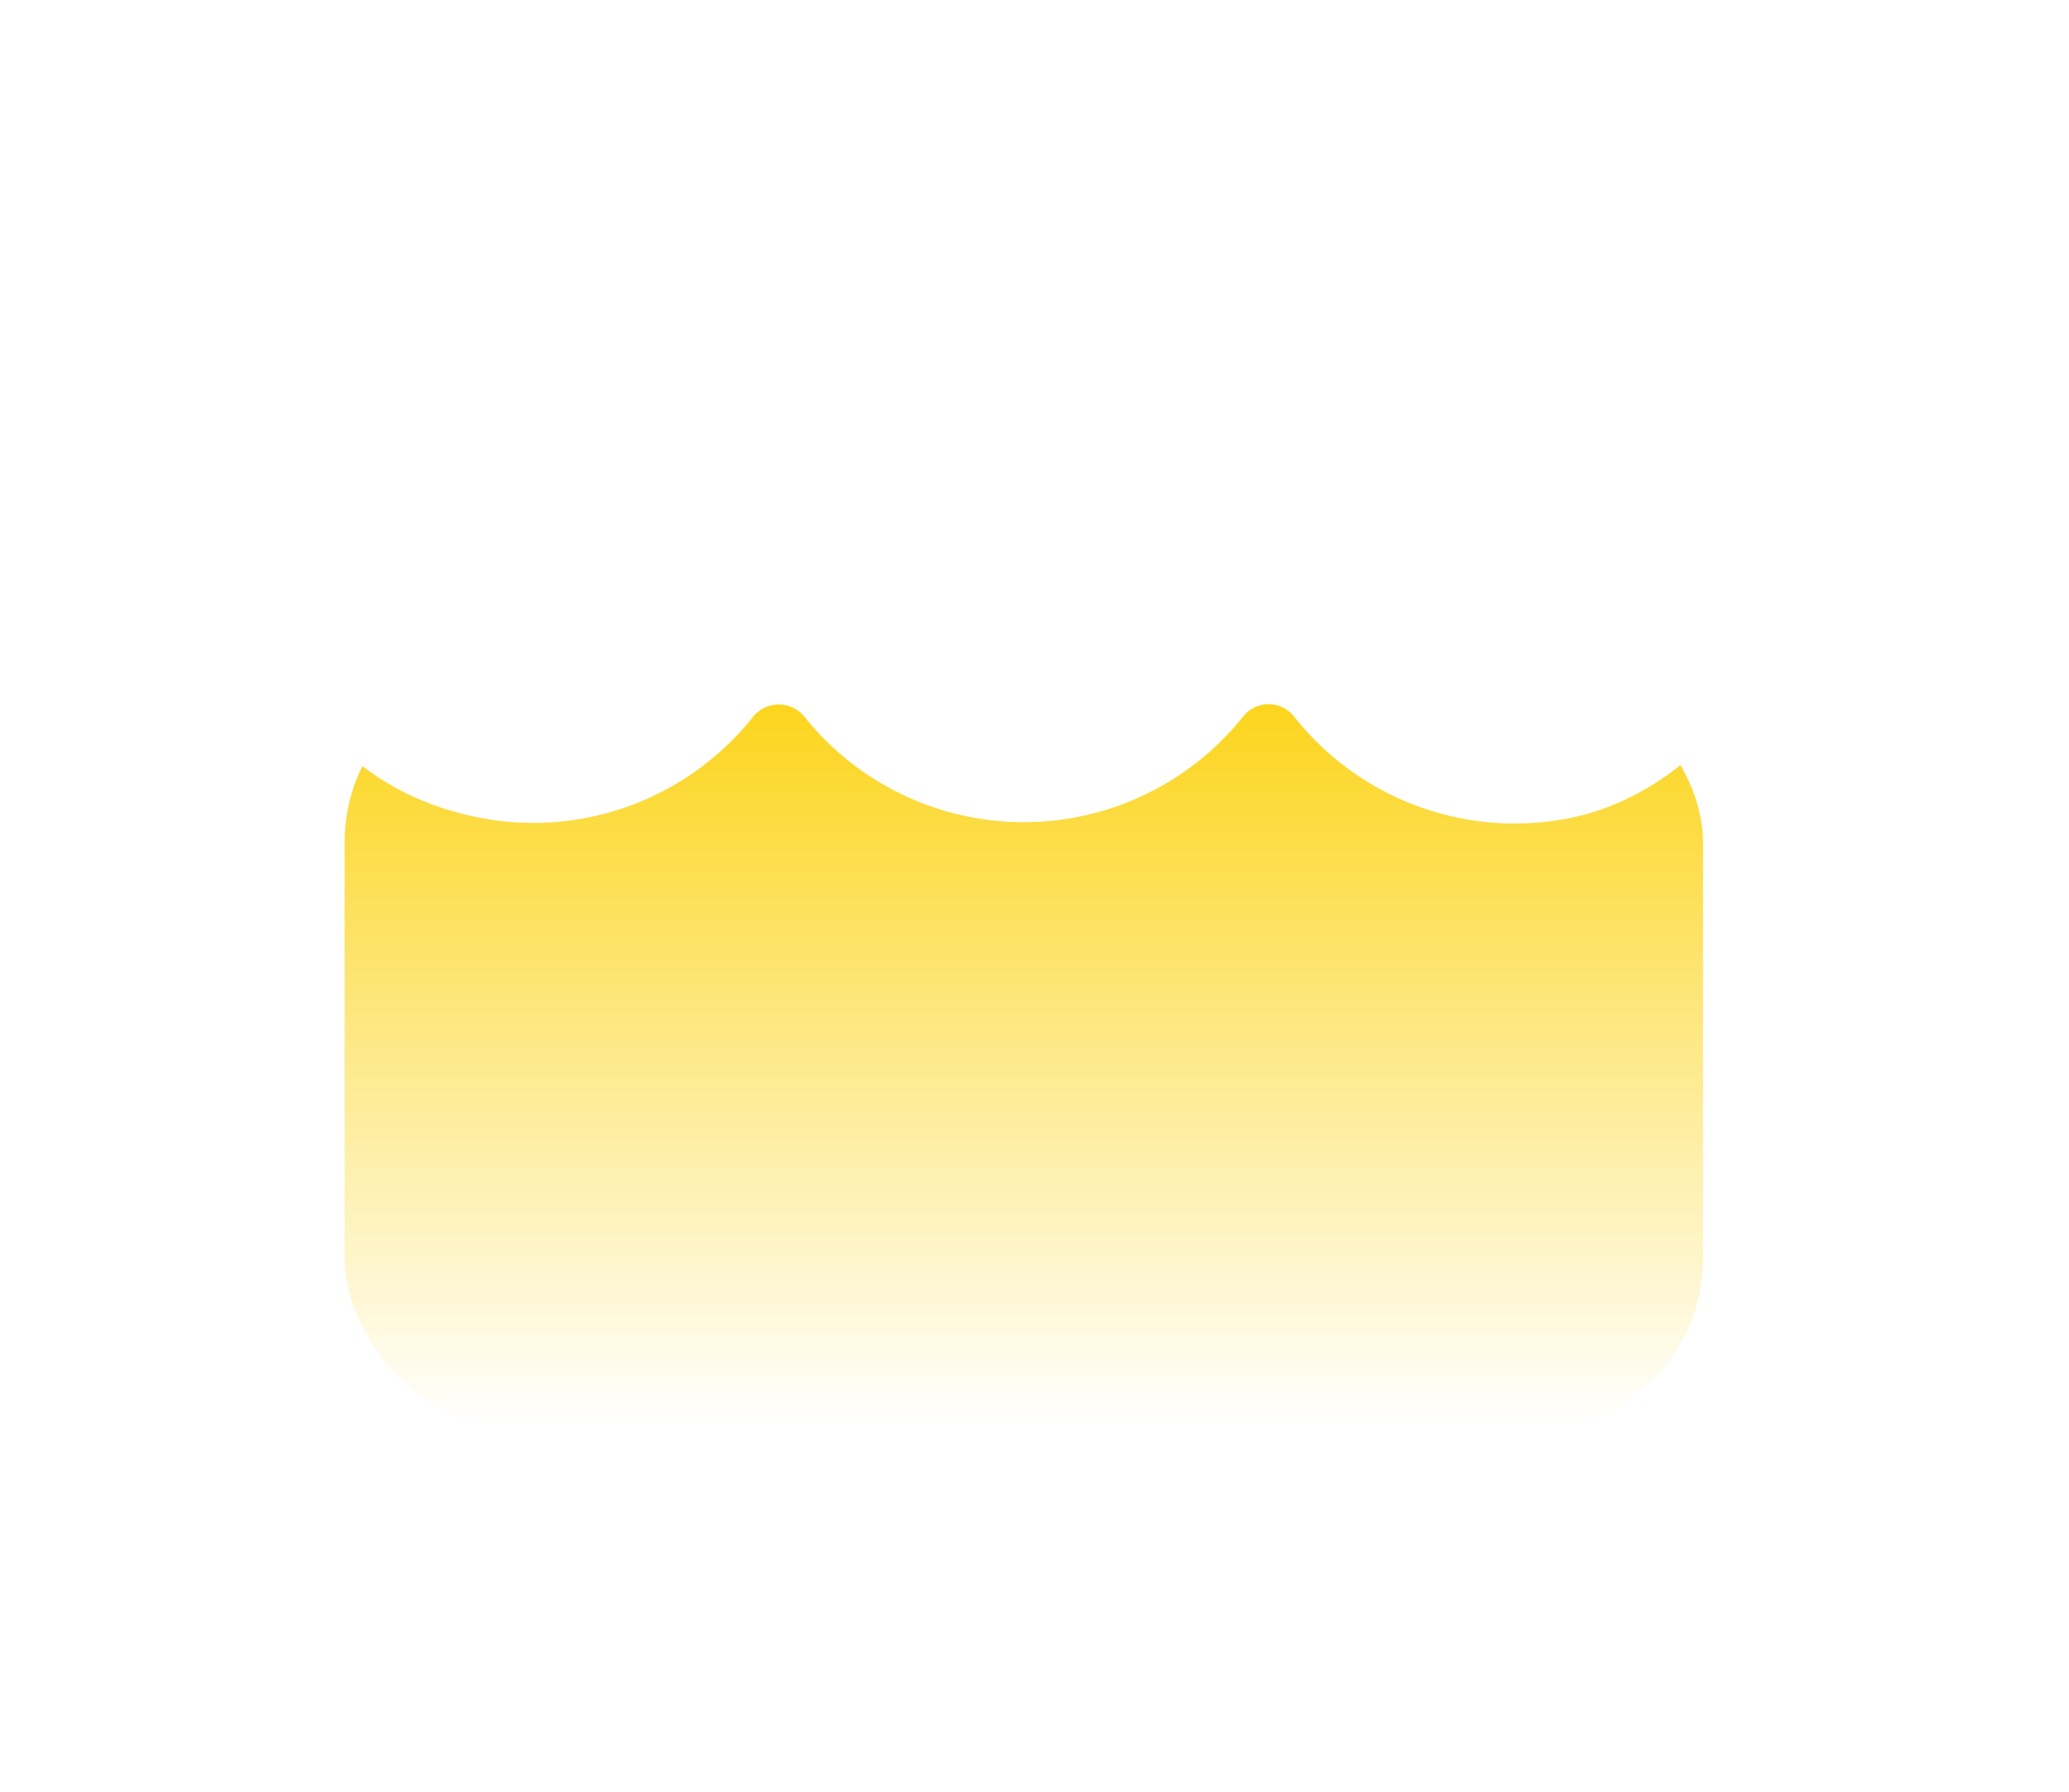
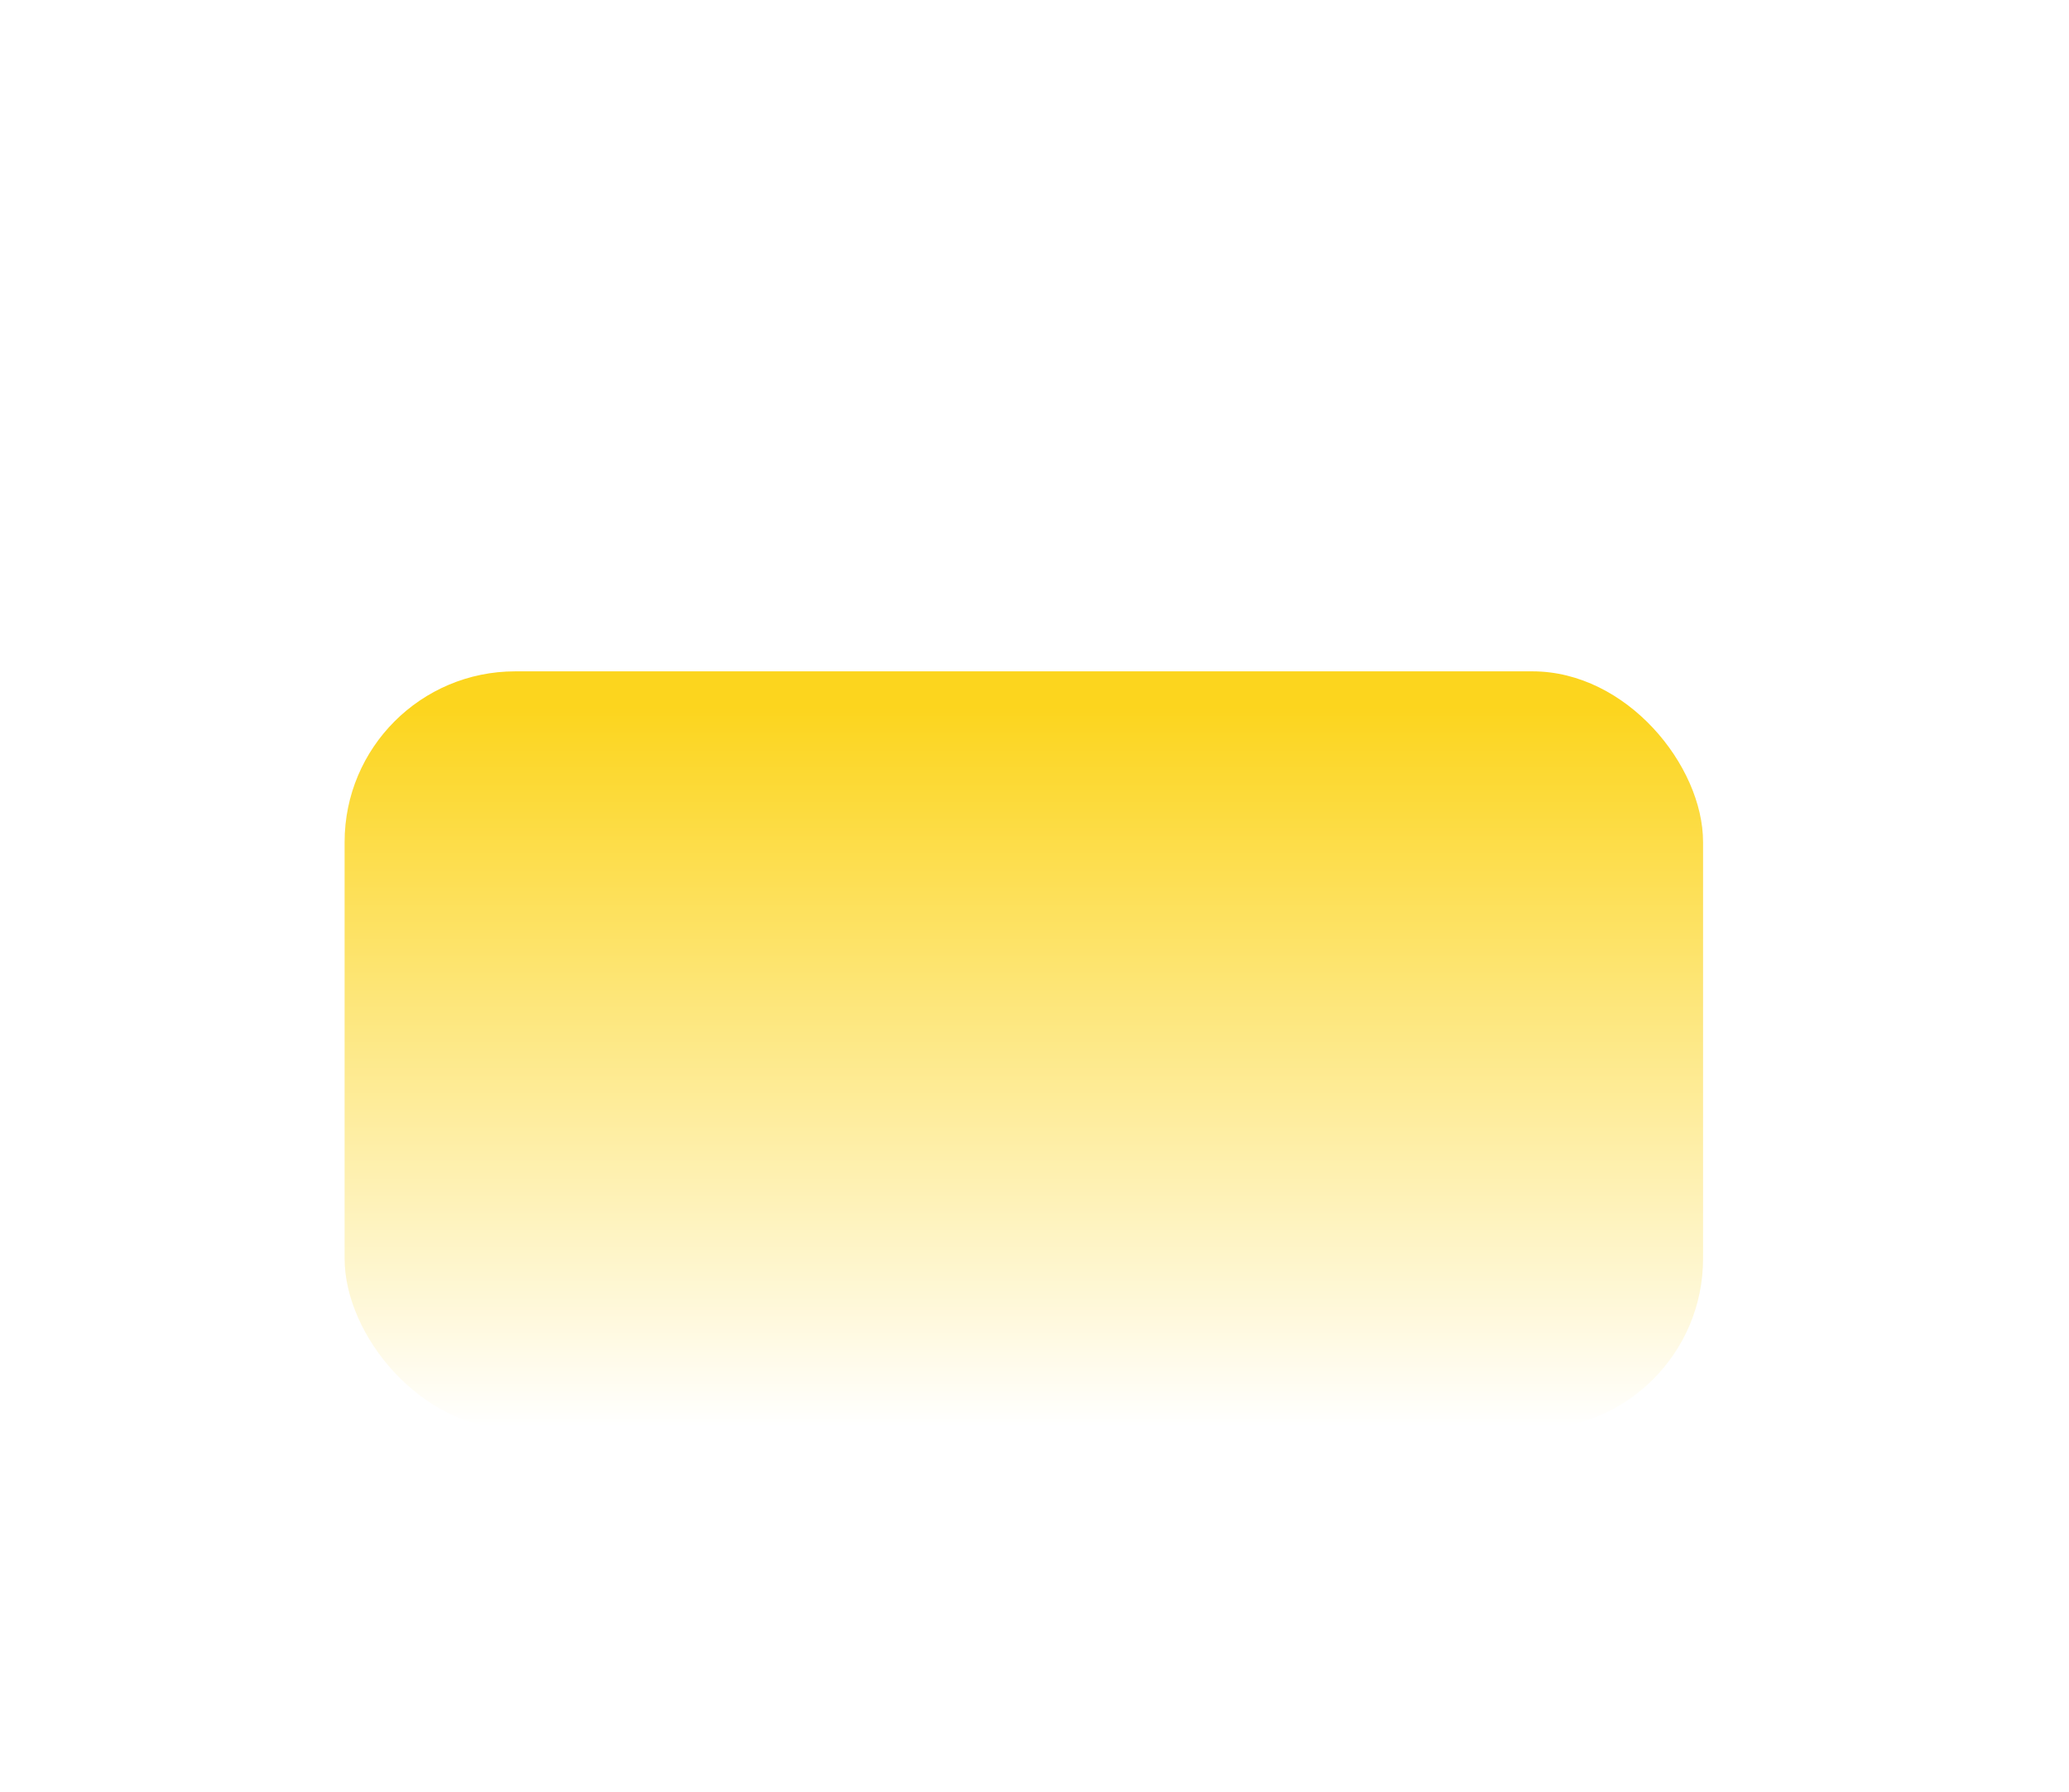
<svg xmlns="http://www.w3.org/2000/svg" id="_6" data-name="6" width="97" height="84" viewBox="0 0 97 84">
  <defs>
    <style>
      .cls-1 {
        fill: url(#linear-gradient);
        filter: url(#filter);
      }

      .cls-2 {
        fill: #fff;
        fill-rule: evenodd;
      }
    </style>
    <linearGradient id="linear-gradient" x1="48" y1="67" x2="48" y2="31.47" gradientUnits="userSpaceOnUse">
      <stop offset="0" stop-color="#fff" />
      <stop offset="0.003" stop-color="#fff" />
      <stop offset="0.952" stop-color="#fcd51e" />
      <stop offset="1" stop-color="#fcd51e" />
    </linearGradient>
    <filter id="filter" x="0" y="15" width="97" height="69" filterUnits="userSpaceOnUse">
      <feOffset result="offset" in="SourceAlpha" />
      <feGaussianBlur result="blur" stdDeviation="4.123" />
      <feFlood result="flood" flood-color="#ffa21c" flood-opacity="0.57" />
      <feComposite result="composite" operator="in" in2="blur" />
      <feBlend result="blend" in="SourceGraphic" />
    </filter>
  </defs>
  <rect id="圆角矩形_927" data-name="圆角矩形 927" class="cls-1" x="16.156" y="31.47" width="63.688" height="35.53" rx="8" ry="8" />
-   <path id="形状_925" data-name="形状 925" class="cls-2" d="M526.592,6201.79l-0.144-.42-9.5-18.99a6.211,6.211,0,0,0-5.506-3.38H470.405a6.1,6.1,0,0,0-5.507,3.38l-9.359,19.06c-0.036.11-.108,0.28-0.144,0.39a10.7,10.7,0,0,0-.395,2.96,12.656,12.656,0,0,0,9.43,12.29,13.161,13.161,0,0,0,13.894-4.5,1.548,1.548,0,0,1,2.375,0,13.163,13.163,0,0,0,20.589,0,1.522,1.522,0,0,1,2.375,0,13.178,13.178,0,0,0,12.815,4.79c5.867-1.1,10.762-7.19,10.51-13.04a12.106,12.106,0,0,0-.4-2.54h0Z" transform="translate(-443 -6179)" />
</svg>